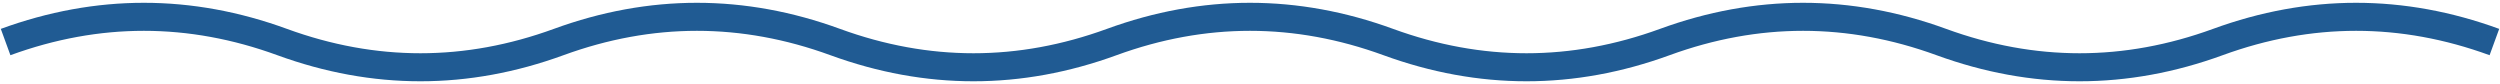
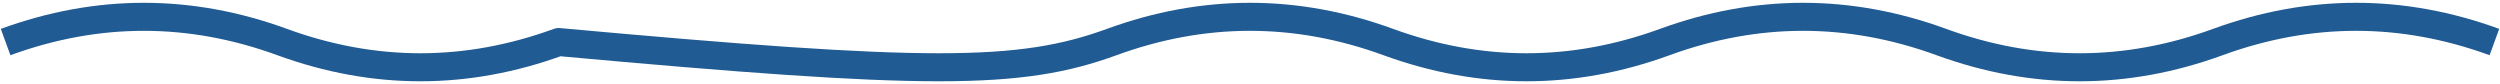
<svg xmlns="http://www.w3.org/2000/svg" width="446" height="15" viewBox="0 0 446 15" fill="none">
-   <path d="M1 7.5C17.444 1.5 33.889 1.5 50.333 7.5C66.778 13.5 83.222 13.5 99.667 7.5C116.111 1.5 132.556 1.5 149 7.5C165.444 13.5 181.889 13.5 198.333 7.5C214.778 1.5 231.222 1.5 247.667 7.5C264.111 13.5 280.556 13.5 297 7.5C313.444 1.5 329.889 1.5 346.333 7.5C362.778 13.5 379.222 13.5 395.667 7.5C412.111 1.5 428.556 1.5 445 7.5" stroke="#205B93" stroke-width="5" stroke-linejoin="round" />
+   <path d="M1 7.5C17.444 1.5 33.889 1.5 50.333 7.5C66.778 13.5 83.222 13.5 99.667 7.5C165.444 13.5 181.889 13.5 198.333 7.5C214.778 1.5 231.222 1.5 247.667 7.5C264.111 13.5 280.556 13.5 297 7.5C313.444 1.5 329.889 1.5 346.333 7.5C362.778 13.5 379.222 13.5 395.667 7.5C412.111 1.5 428.556 1.5 445 7.5" stroke="#205B93" stroke-width="5" stroke-linejoin="round" />
</svg>